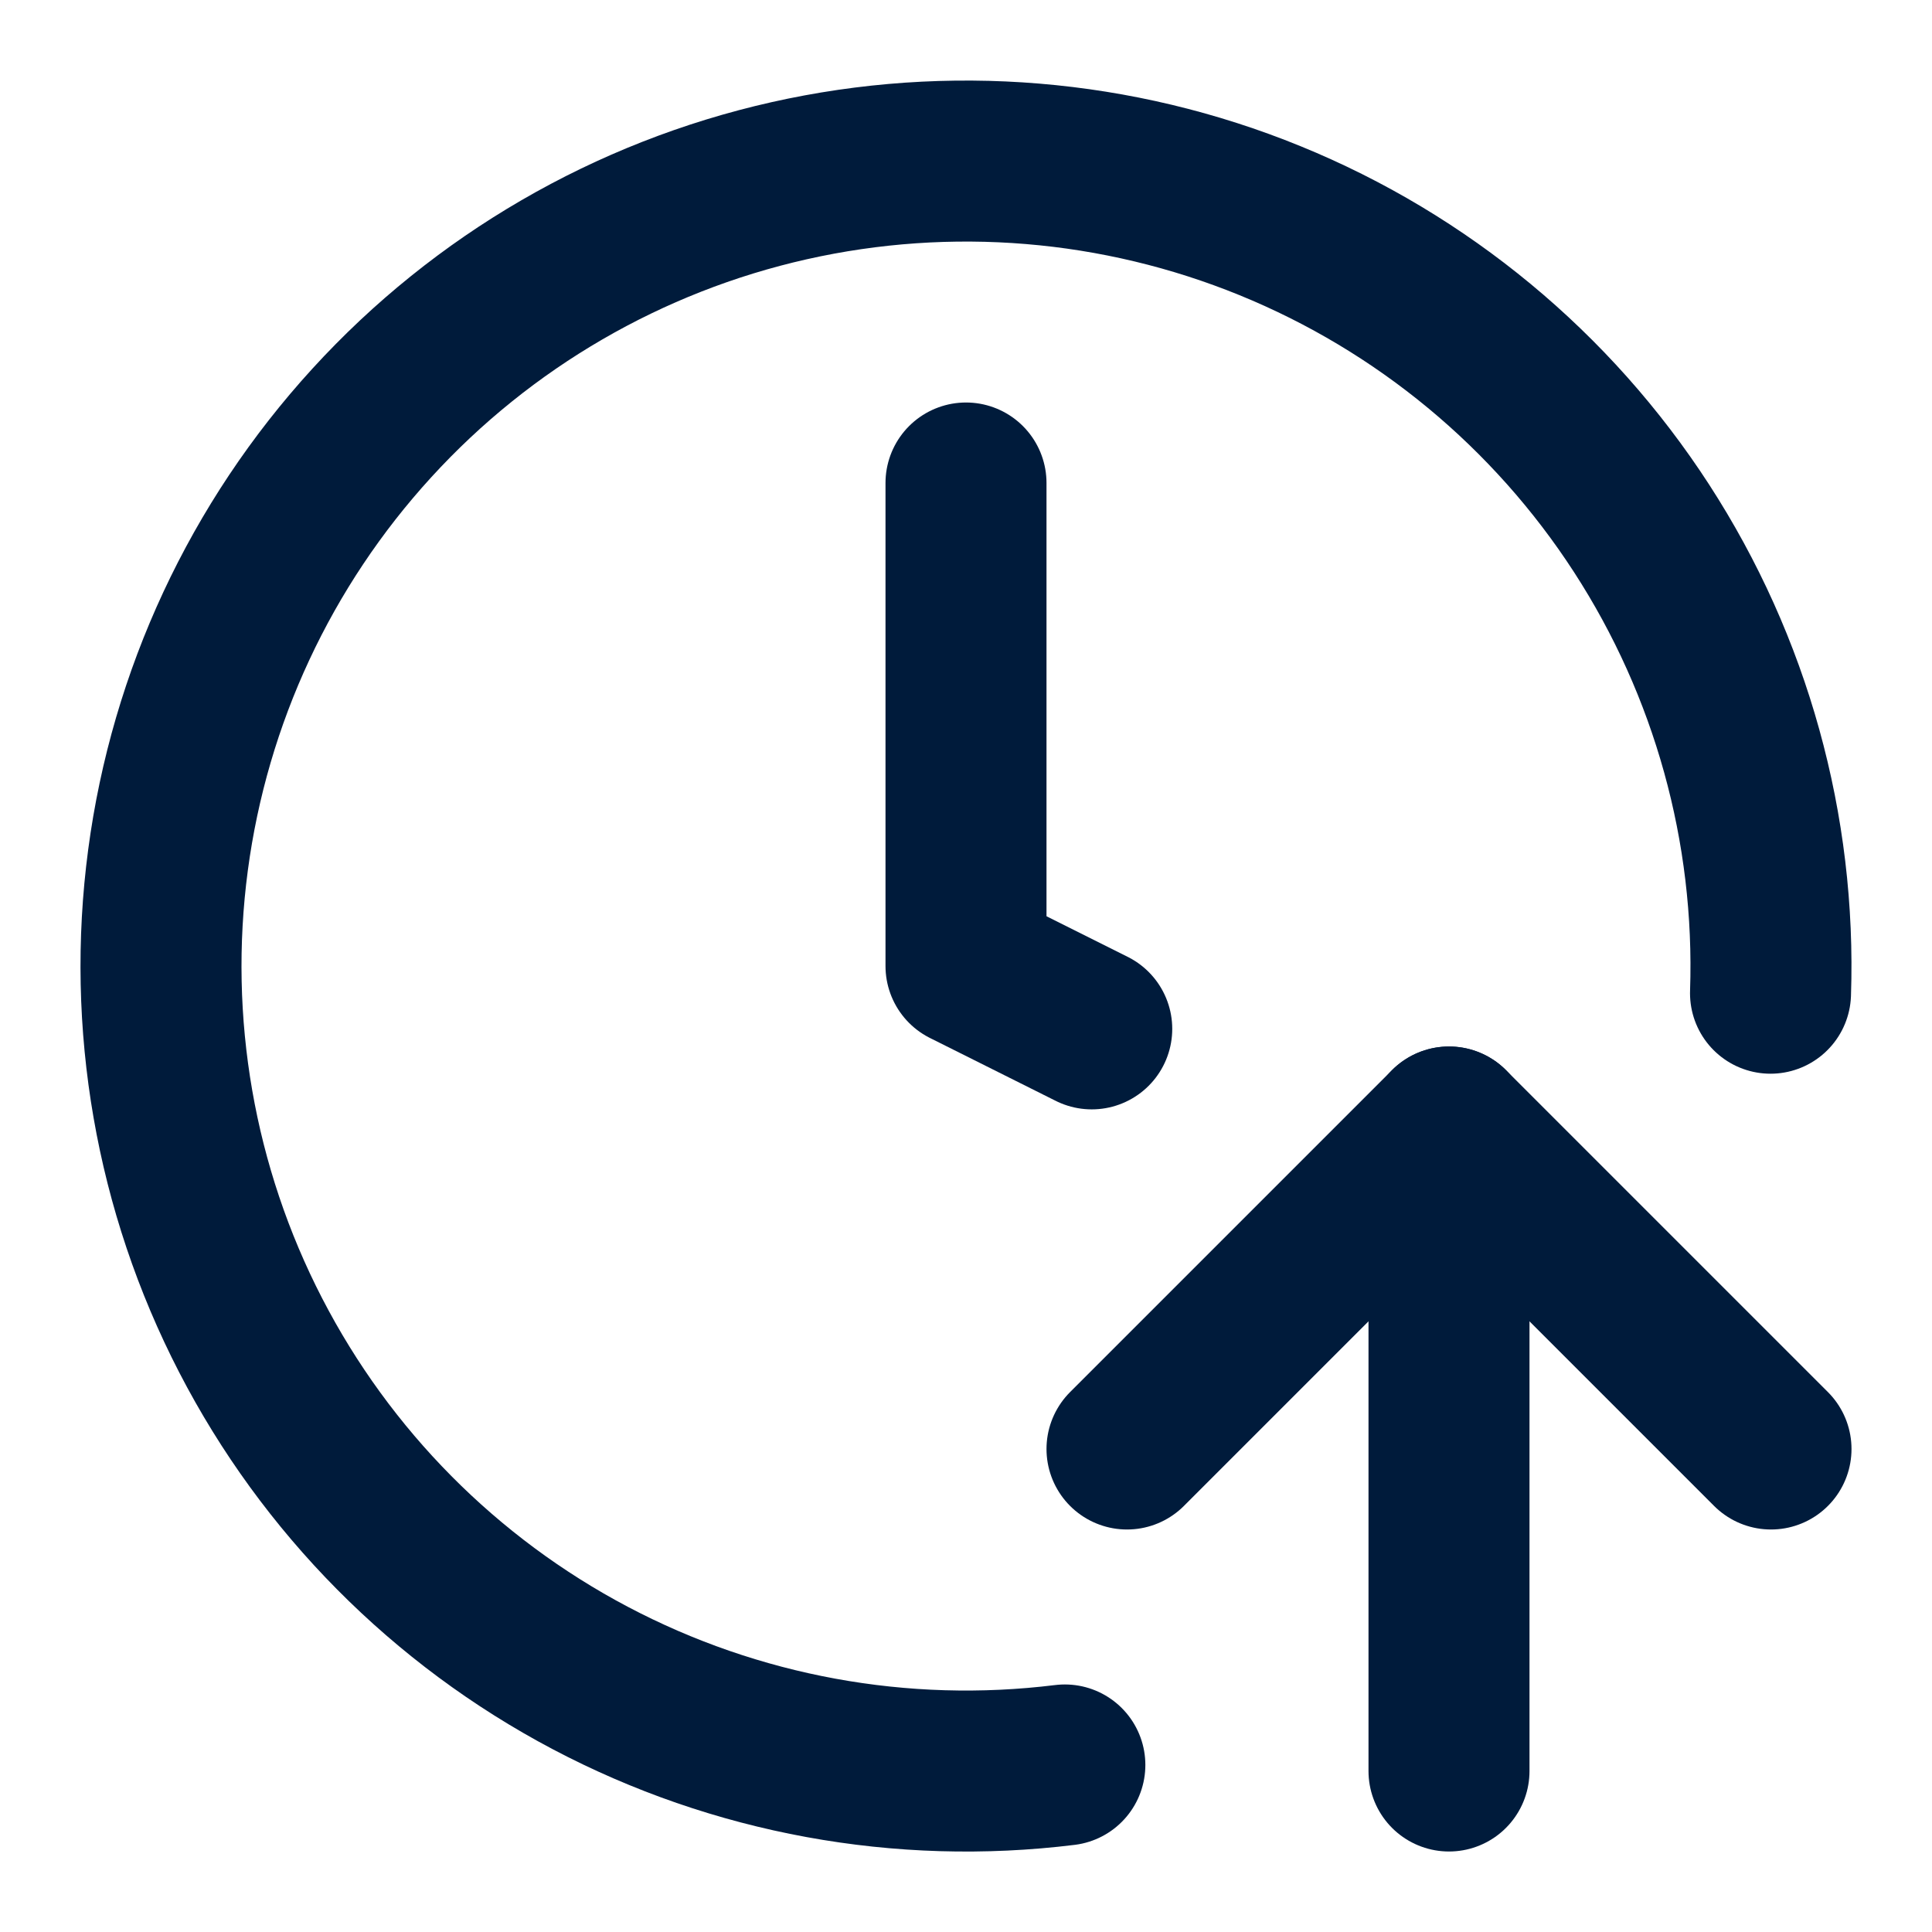
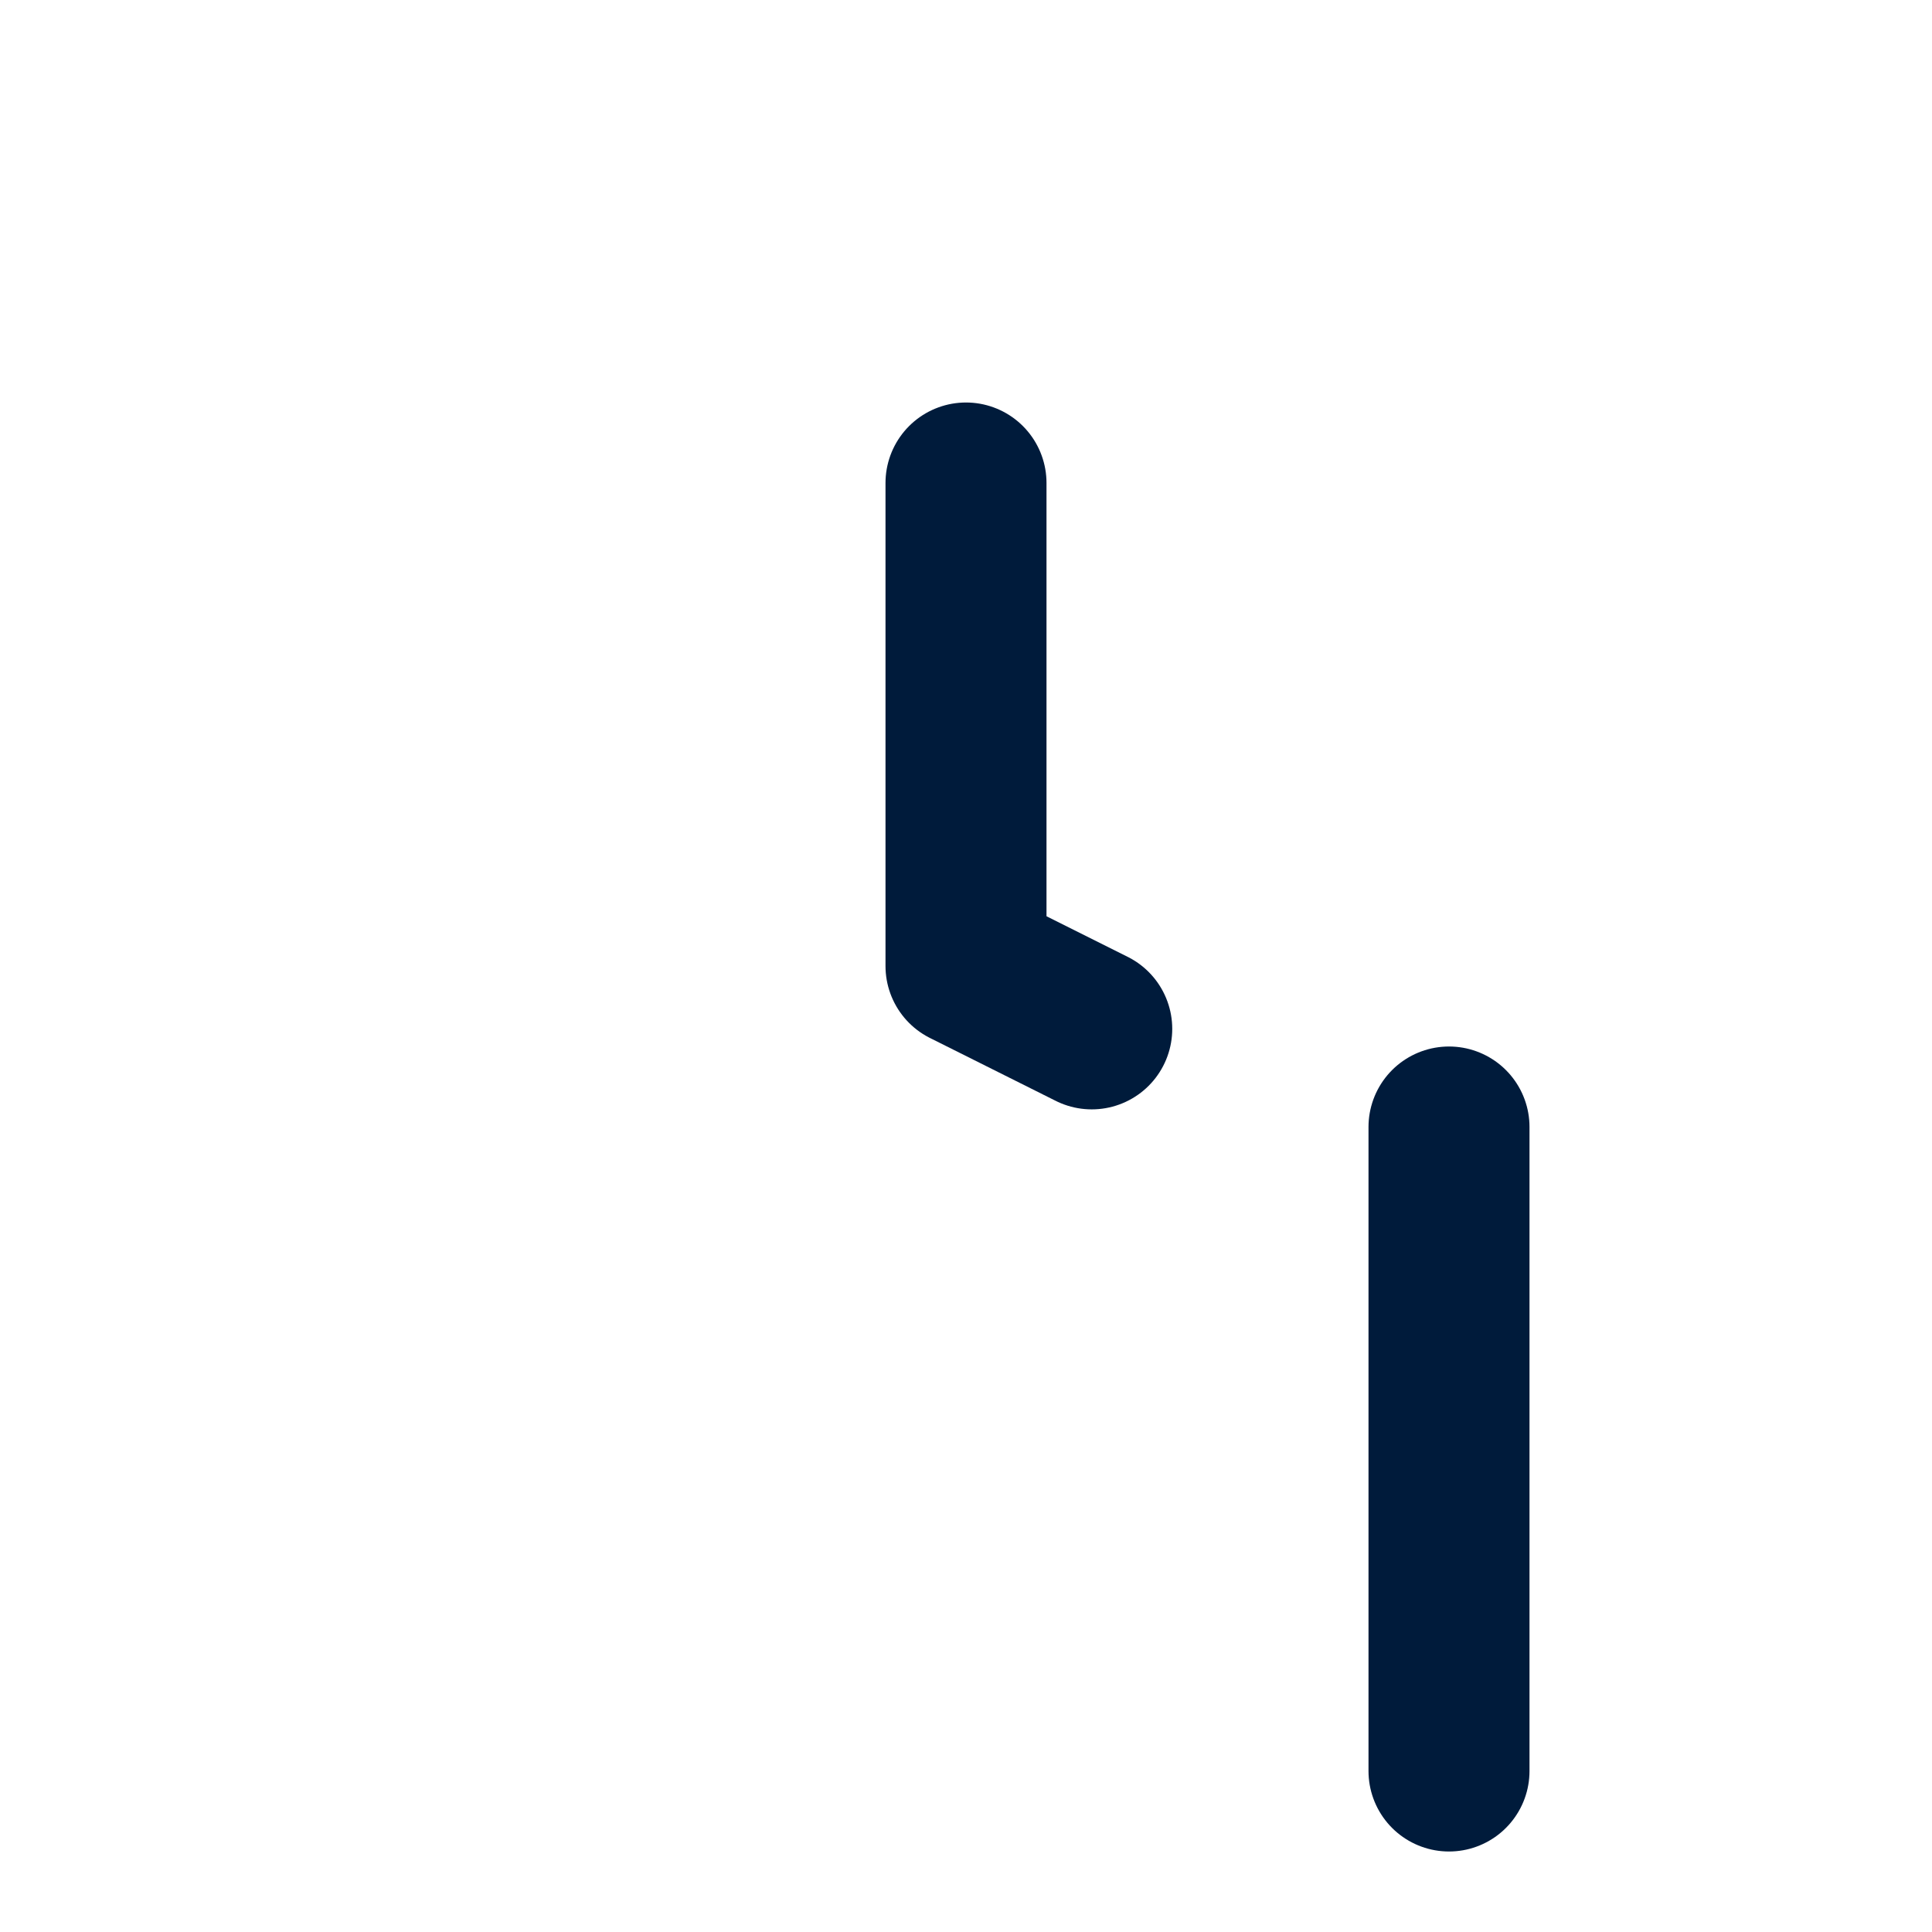
<svg xmlns="http://www.w3.org/2000/svg" width="24" height="24" viewBox="0 0 24 24" fill="none">
-   <path d="M13.228 21.925C11.199 22.176 9.141 21.799 7.333 20.845C5.525 19.891 4.052 18.405 3.114 16.588C2.176 14.772 1.818 12.711 2.087 10.684C2.356 8.657 3.24 6.762 4.62 5.253C5.999 3.744 7.809 2.694 9.803 2.245C11.798 1.796 13.883 1.969 15.776 2.741C17.669 3.513 19.28 4.847 20.392 6.563C21.504 8.279 22.063 10.294 21.994 12.338" stroke="#001B3B" stroke-width="2" stroke-linecap="round" stroke-linejoin="round" />
  <path d="M12 6V12L13.562 12.781" stroke="#001B3B" stroke-width="2" stroke-linecap="round" stroke-linejoin="round" />
-   <path d="M14 18L18 14L22 18" stroke="#001B3B" stroke-width="2" stroke-linecap="round" stroke-linejoin="round" />
  <path d="M18 22V14" stroke="#001B3B" stroke-width="2" stroke-linecap="round" stroke-linejoin="round" />
</svg>